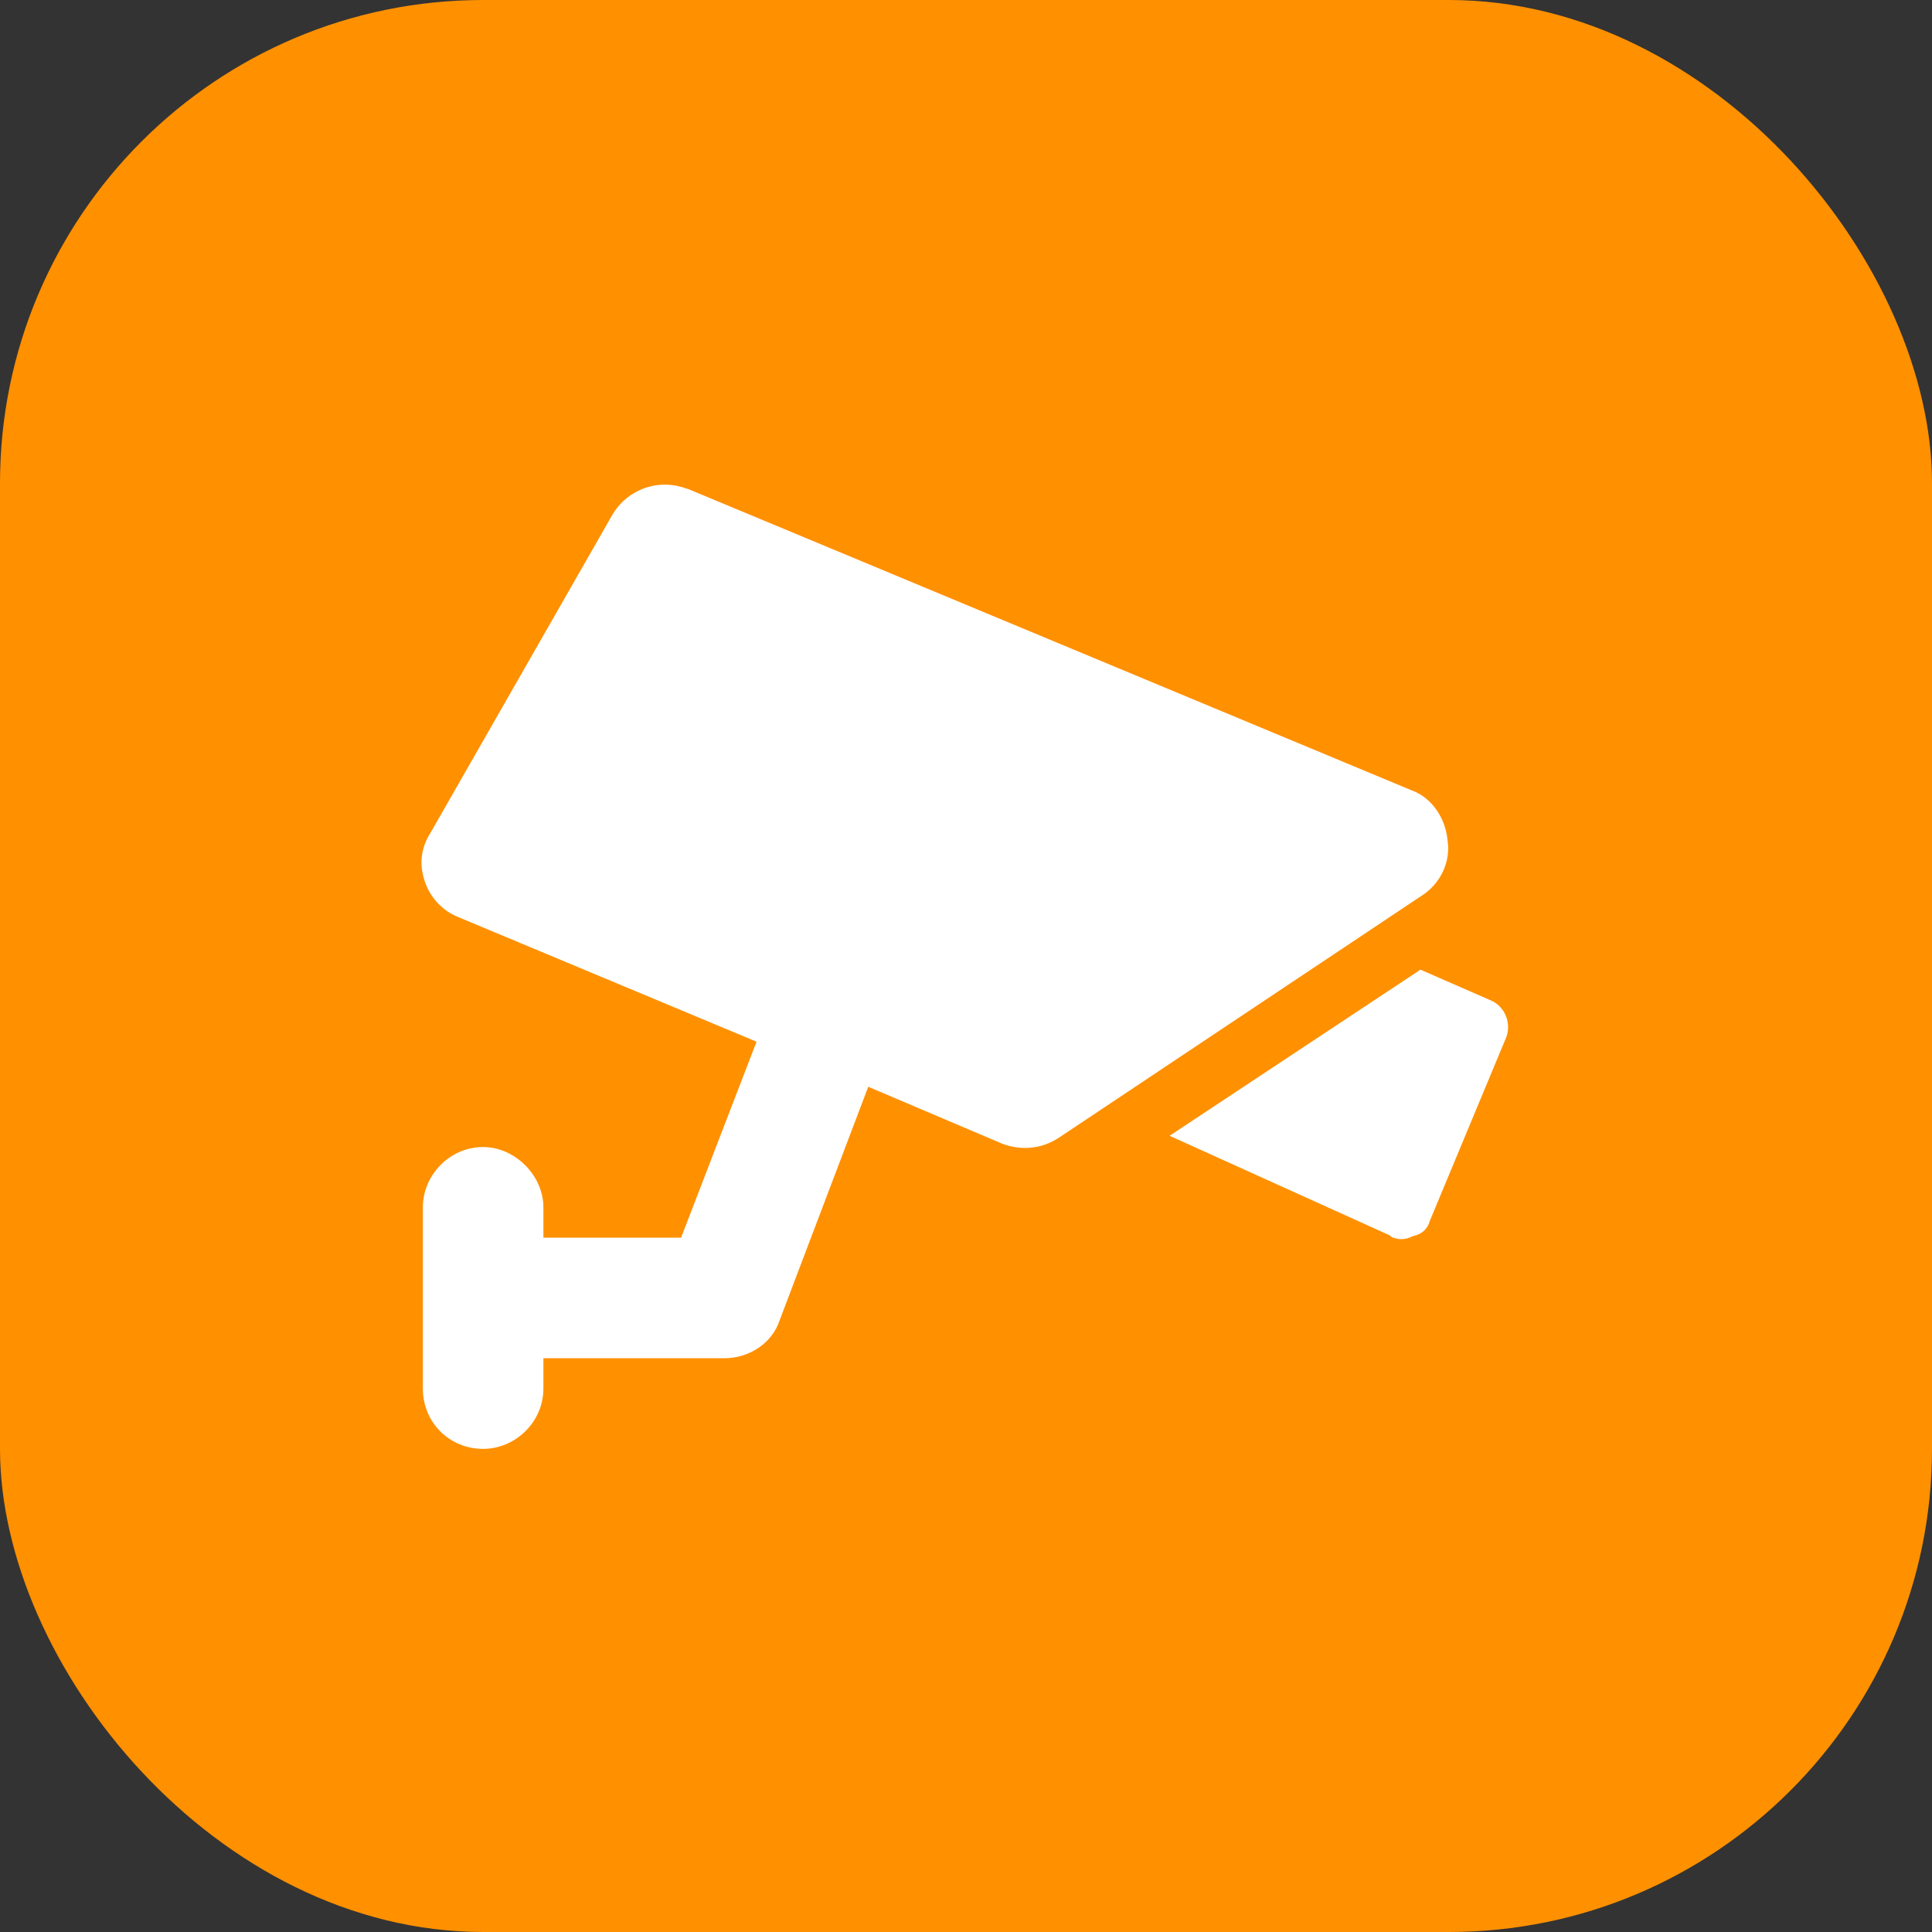
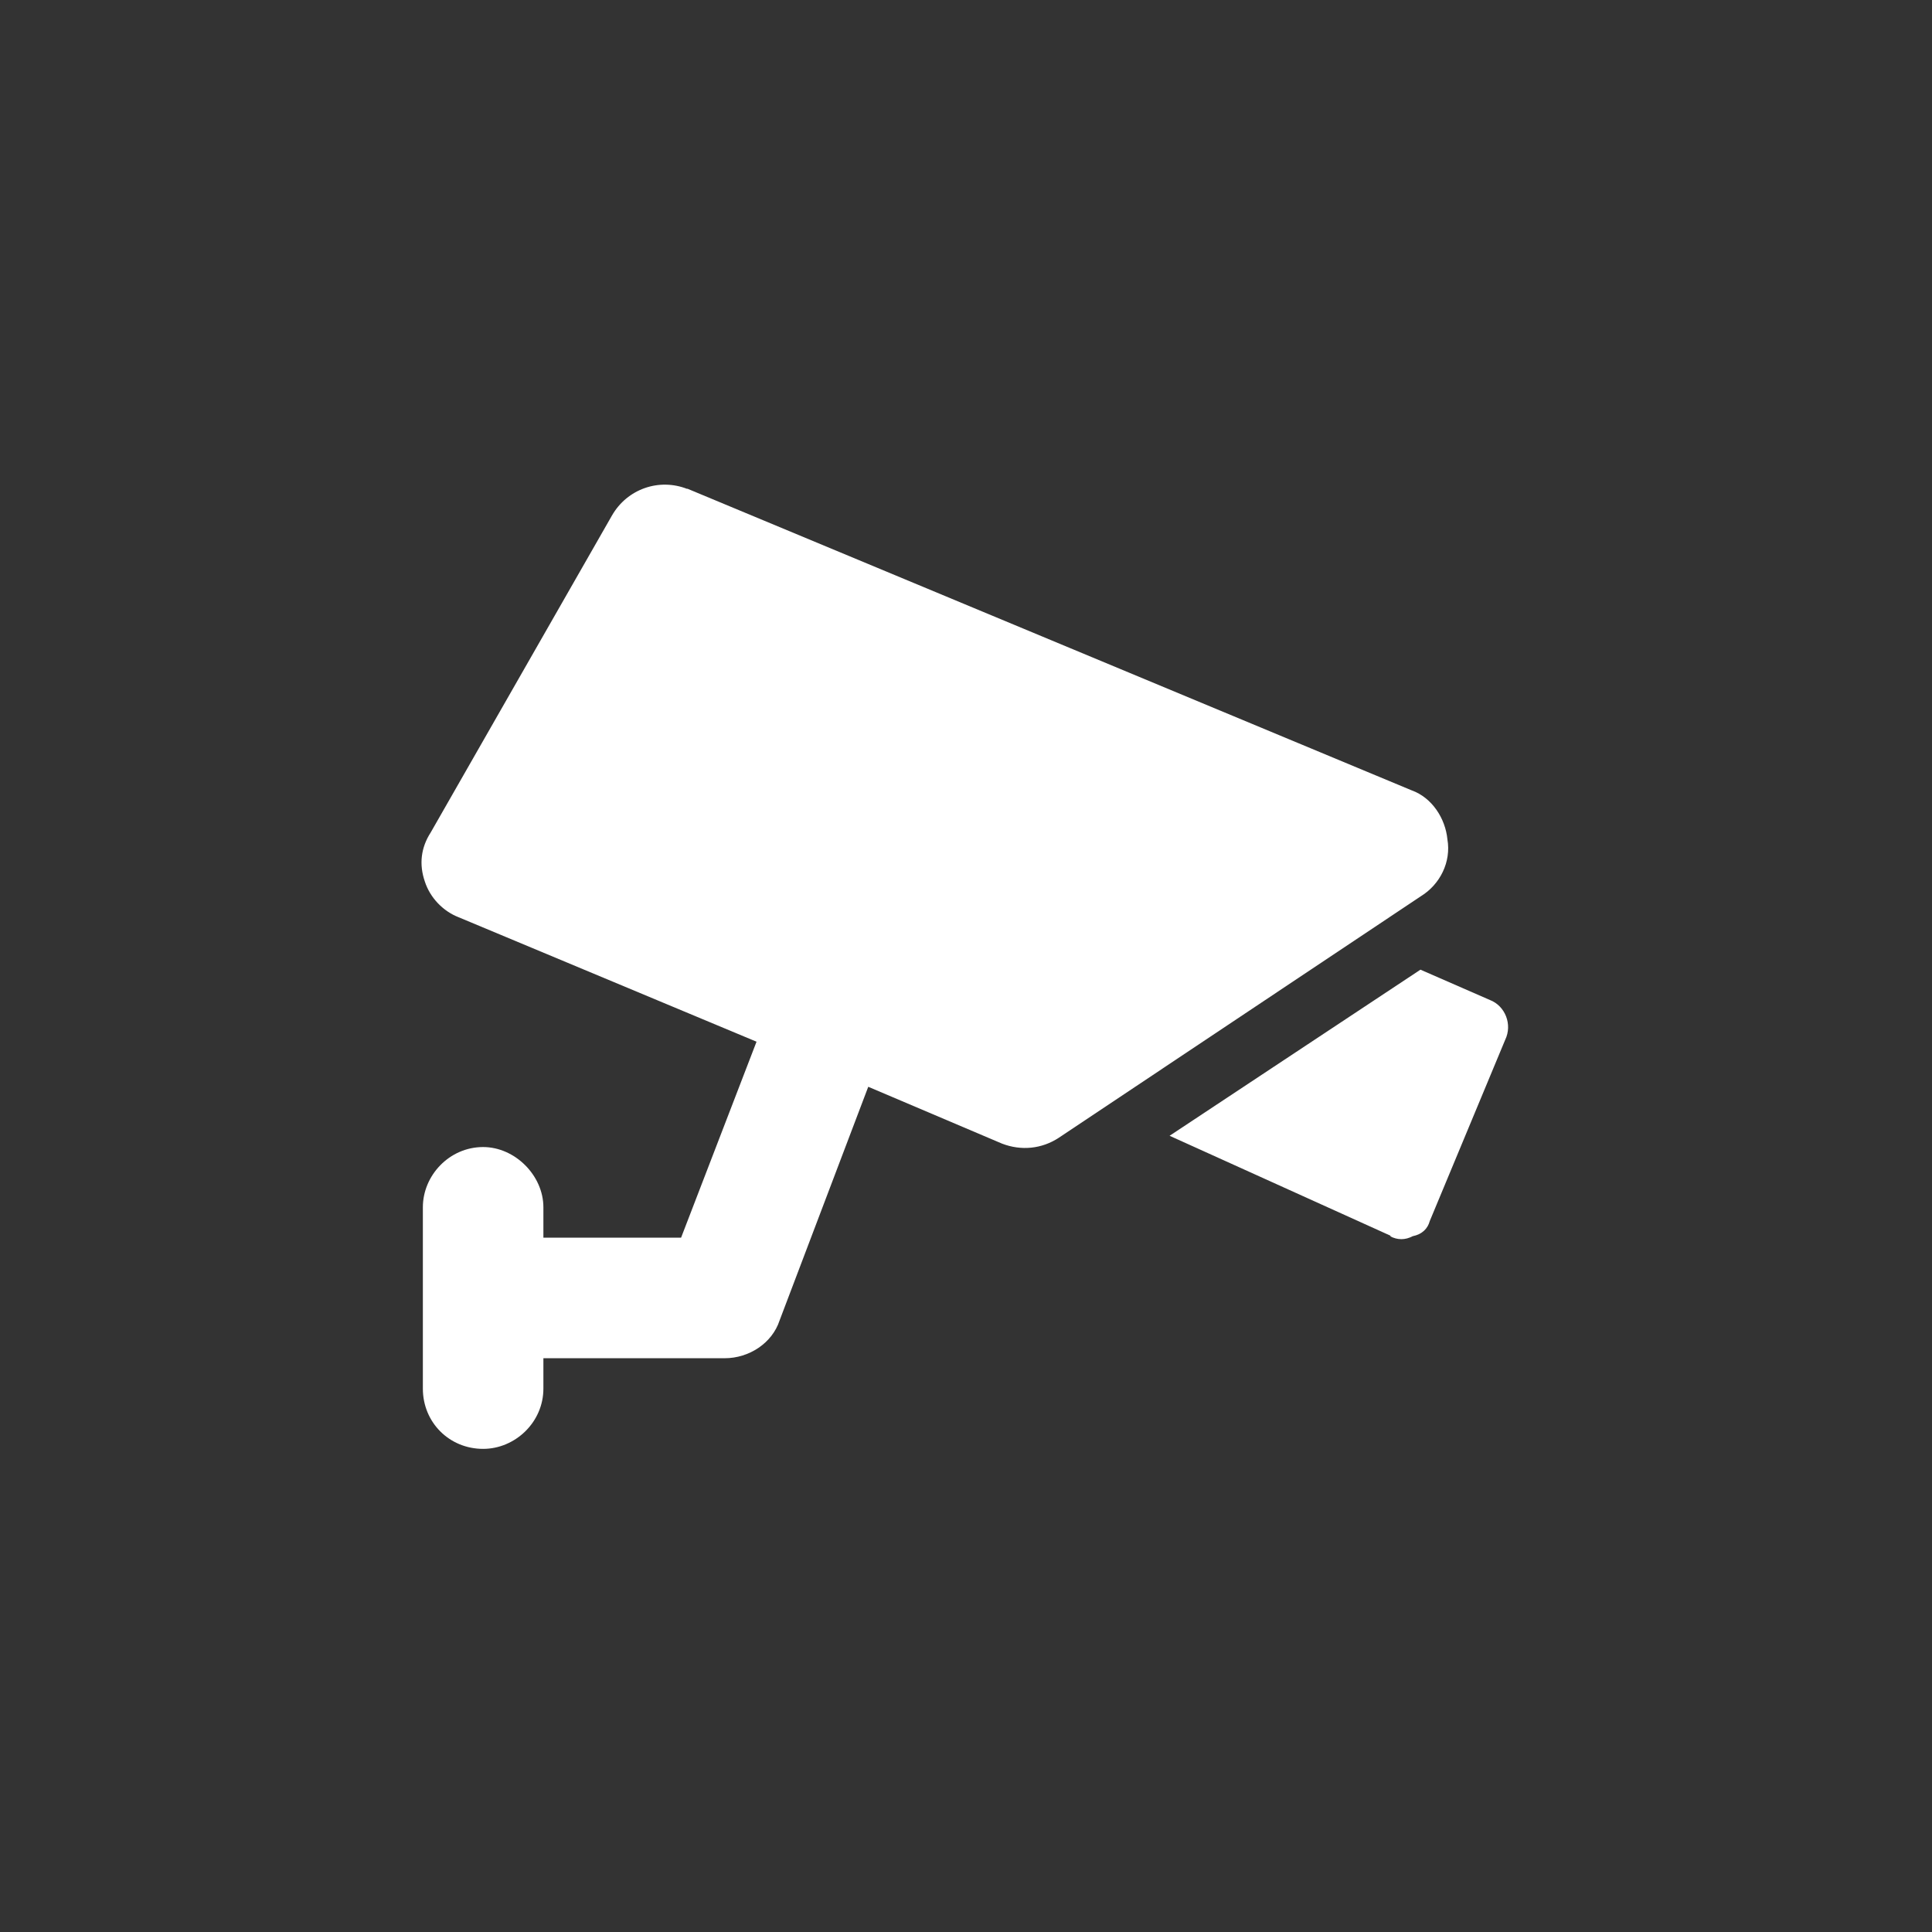
<svg xmlns="http://www.w3.org/2000/svg" id="Calque_1" viewBox="0 0 39.43 39.43">
  <rect x="0" y="0" width="39.43" height="39.43" fill="#333333" stroke="none" />
  <defs>
    <style>.cls-1{fill:#fff;}.cls-2{fill:#ff9000;}</style>
  </defs>
  <g id="Calque_4">
-     <rect class="cls-2" width="39.43" height="39.43" rx="9.86" ry="9.86" />
    <path class="cls-1" d="M14.02,9.97l14.79,6.16c.42.15.69.58.73,1,.08.46-.15.92-.54,1.16l-7.39,4.93c-.35.23-.77.27-1.16.12l-2.73-1.16-1.81,4.77c-.15.46-.62.77-1.12.77h-3.7v.62c0,.69-.58,1.23-1.23,1.23-.69,0-1.23-.54-1.23-1.23v-3.7c0-.65.54-1.23,1.23-1.23.65,0,1.23.58,1.23,1.23v.62h2.81l1.54-4-6.08-2.54c-.31-.12-.58-.39-.69-.73-.12-.35-.08-.69.12-1l3.7-6.47c.31-.54.96-.77,1.54-.54h0ZM28.38,25.22l-4.51-2.04,5.12-3.39,1.42.62c.31.12.46.5.31.81l-1.54,3.7c-.04.15-.15.27-.35.31-.15.08-.31.08-.46,0h.01Z" />
  </g>
</svg>